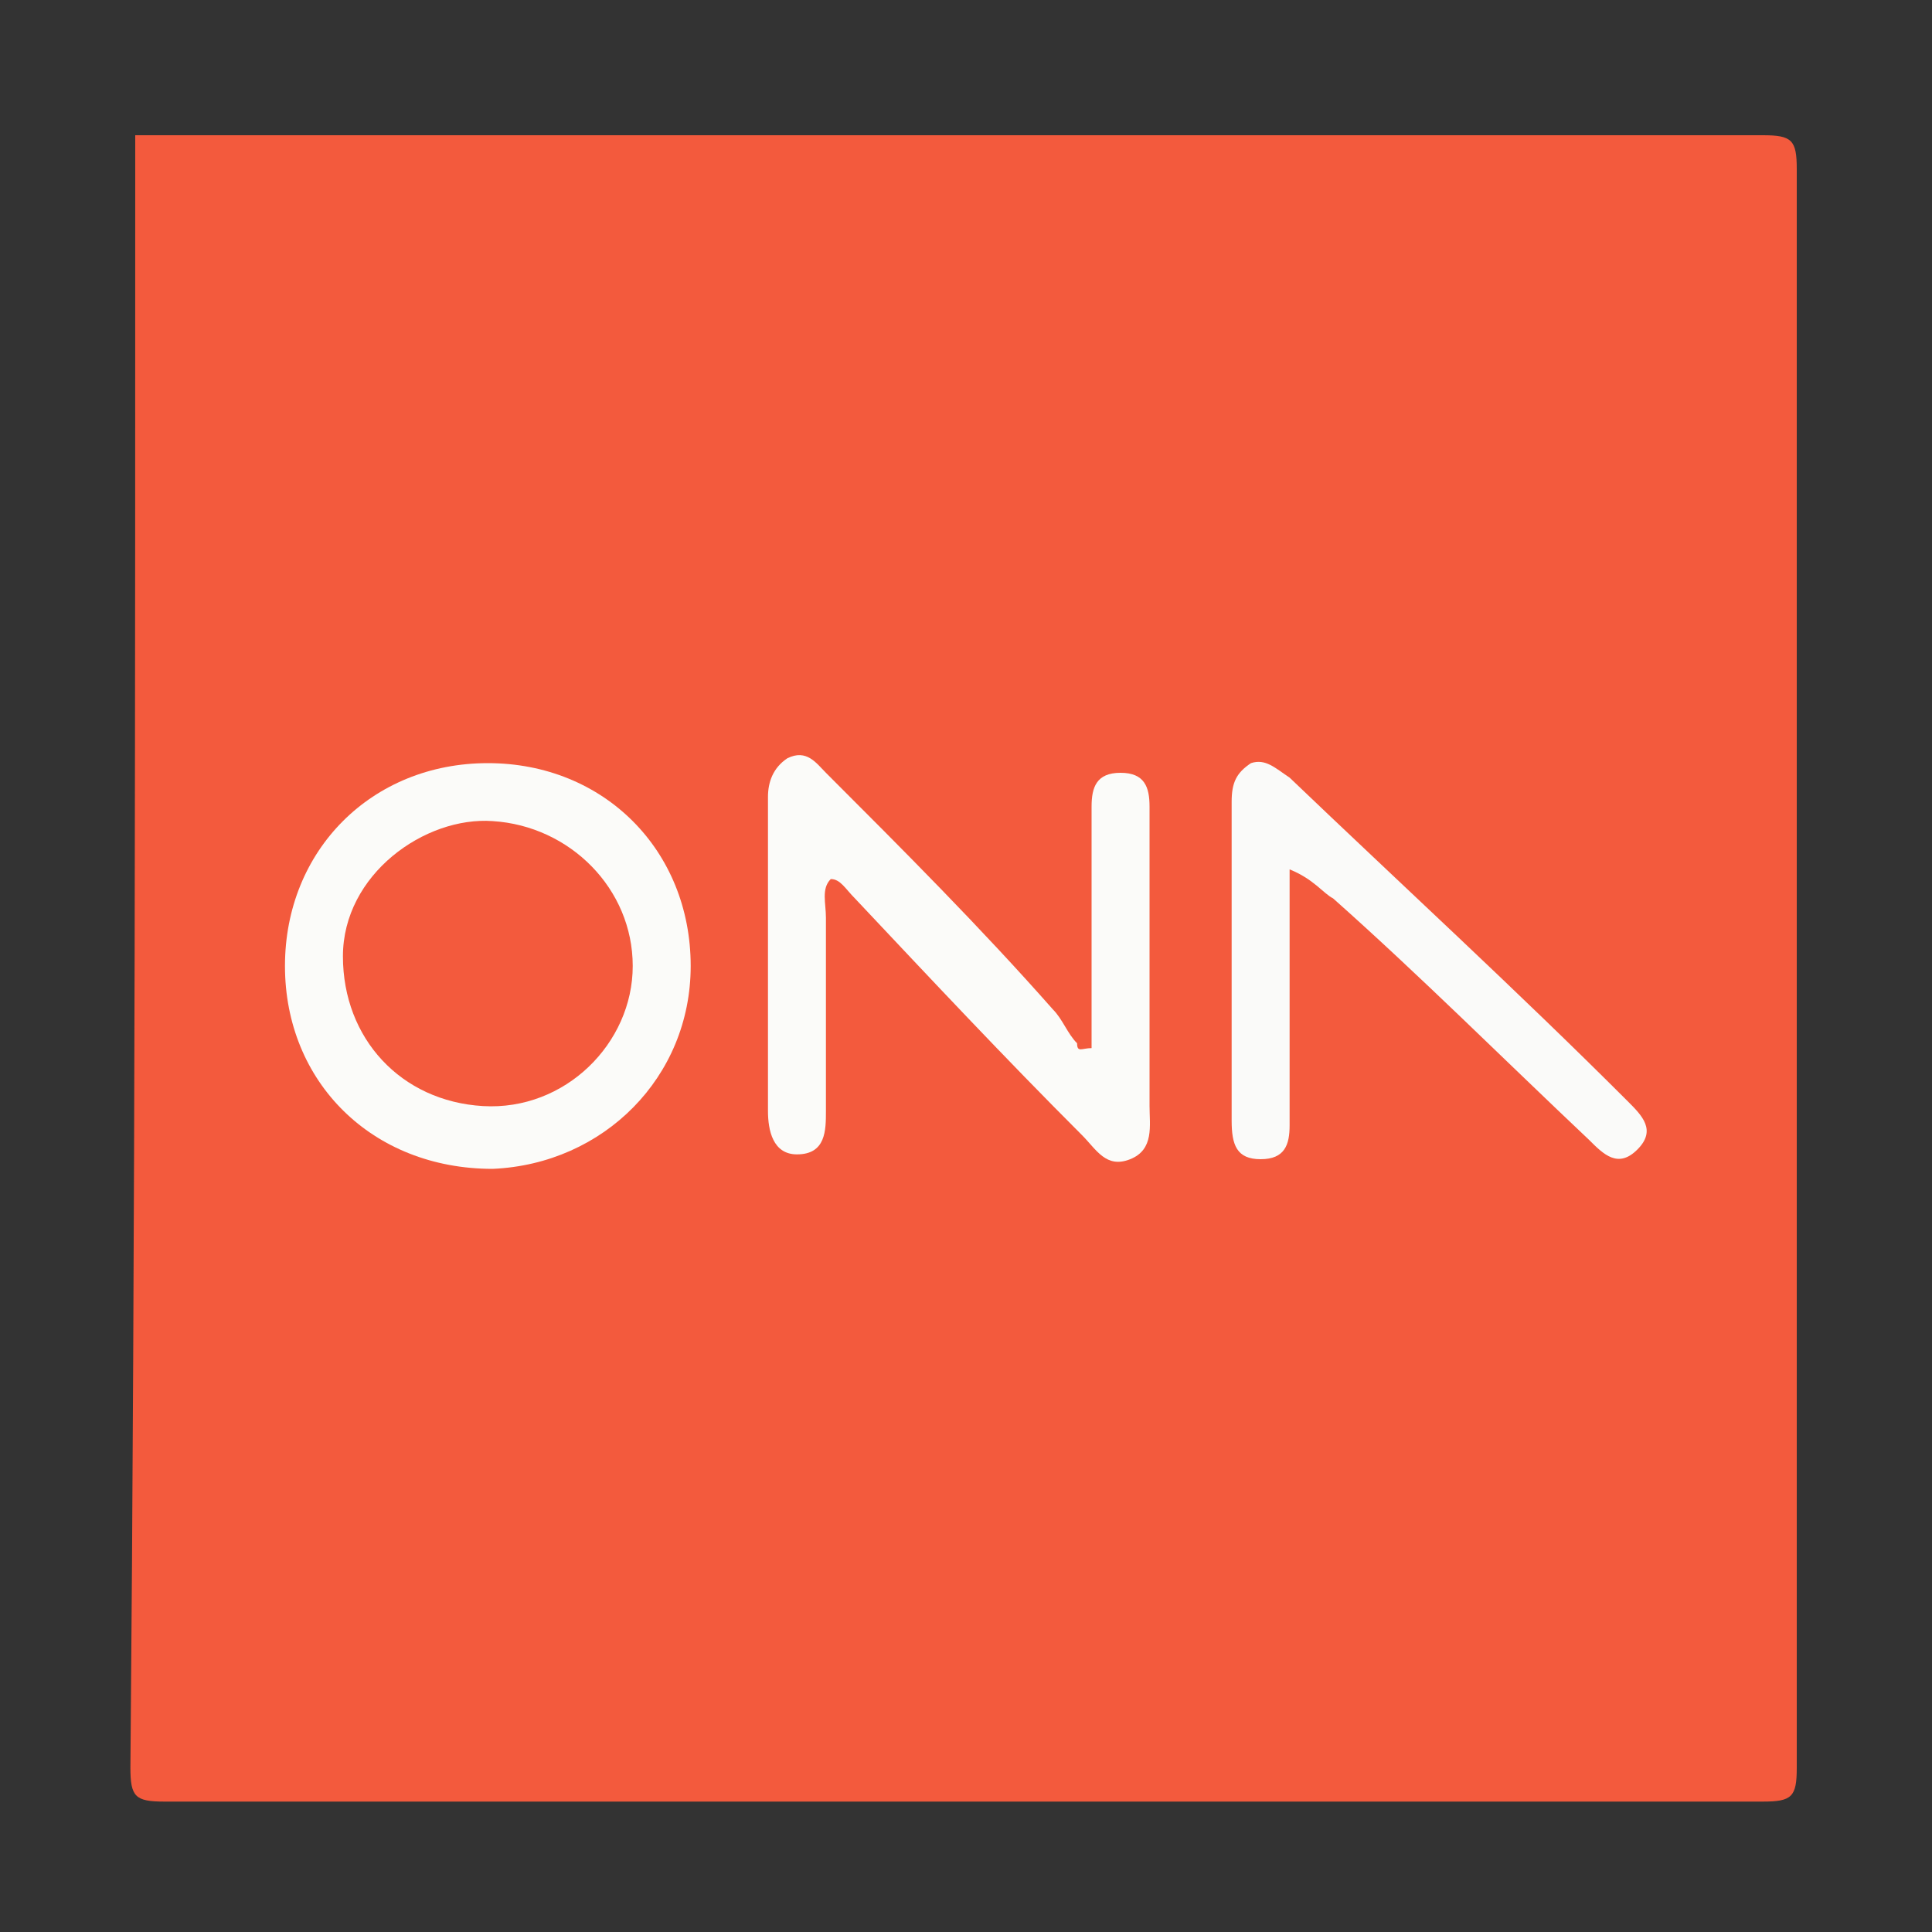
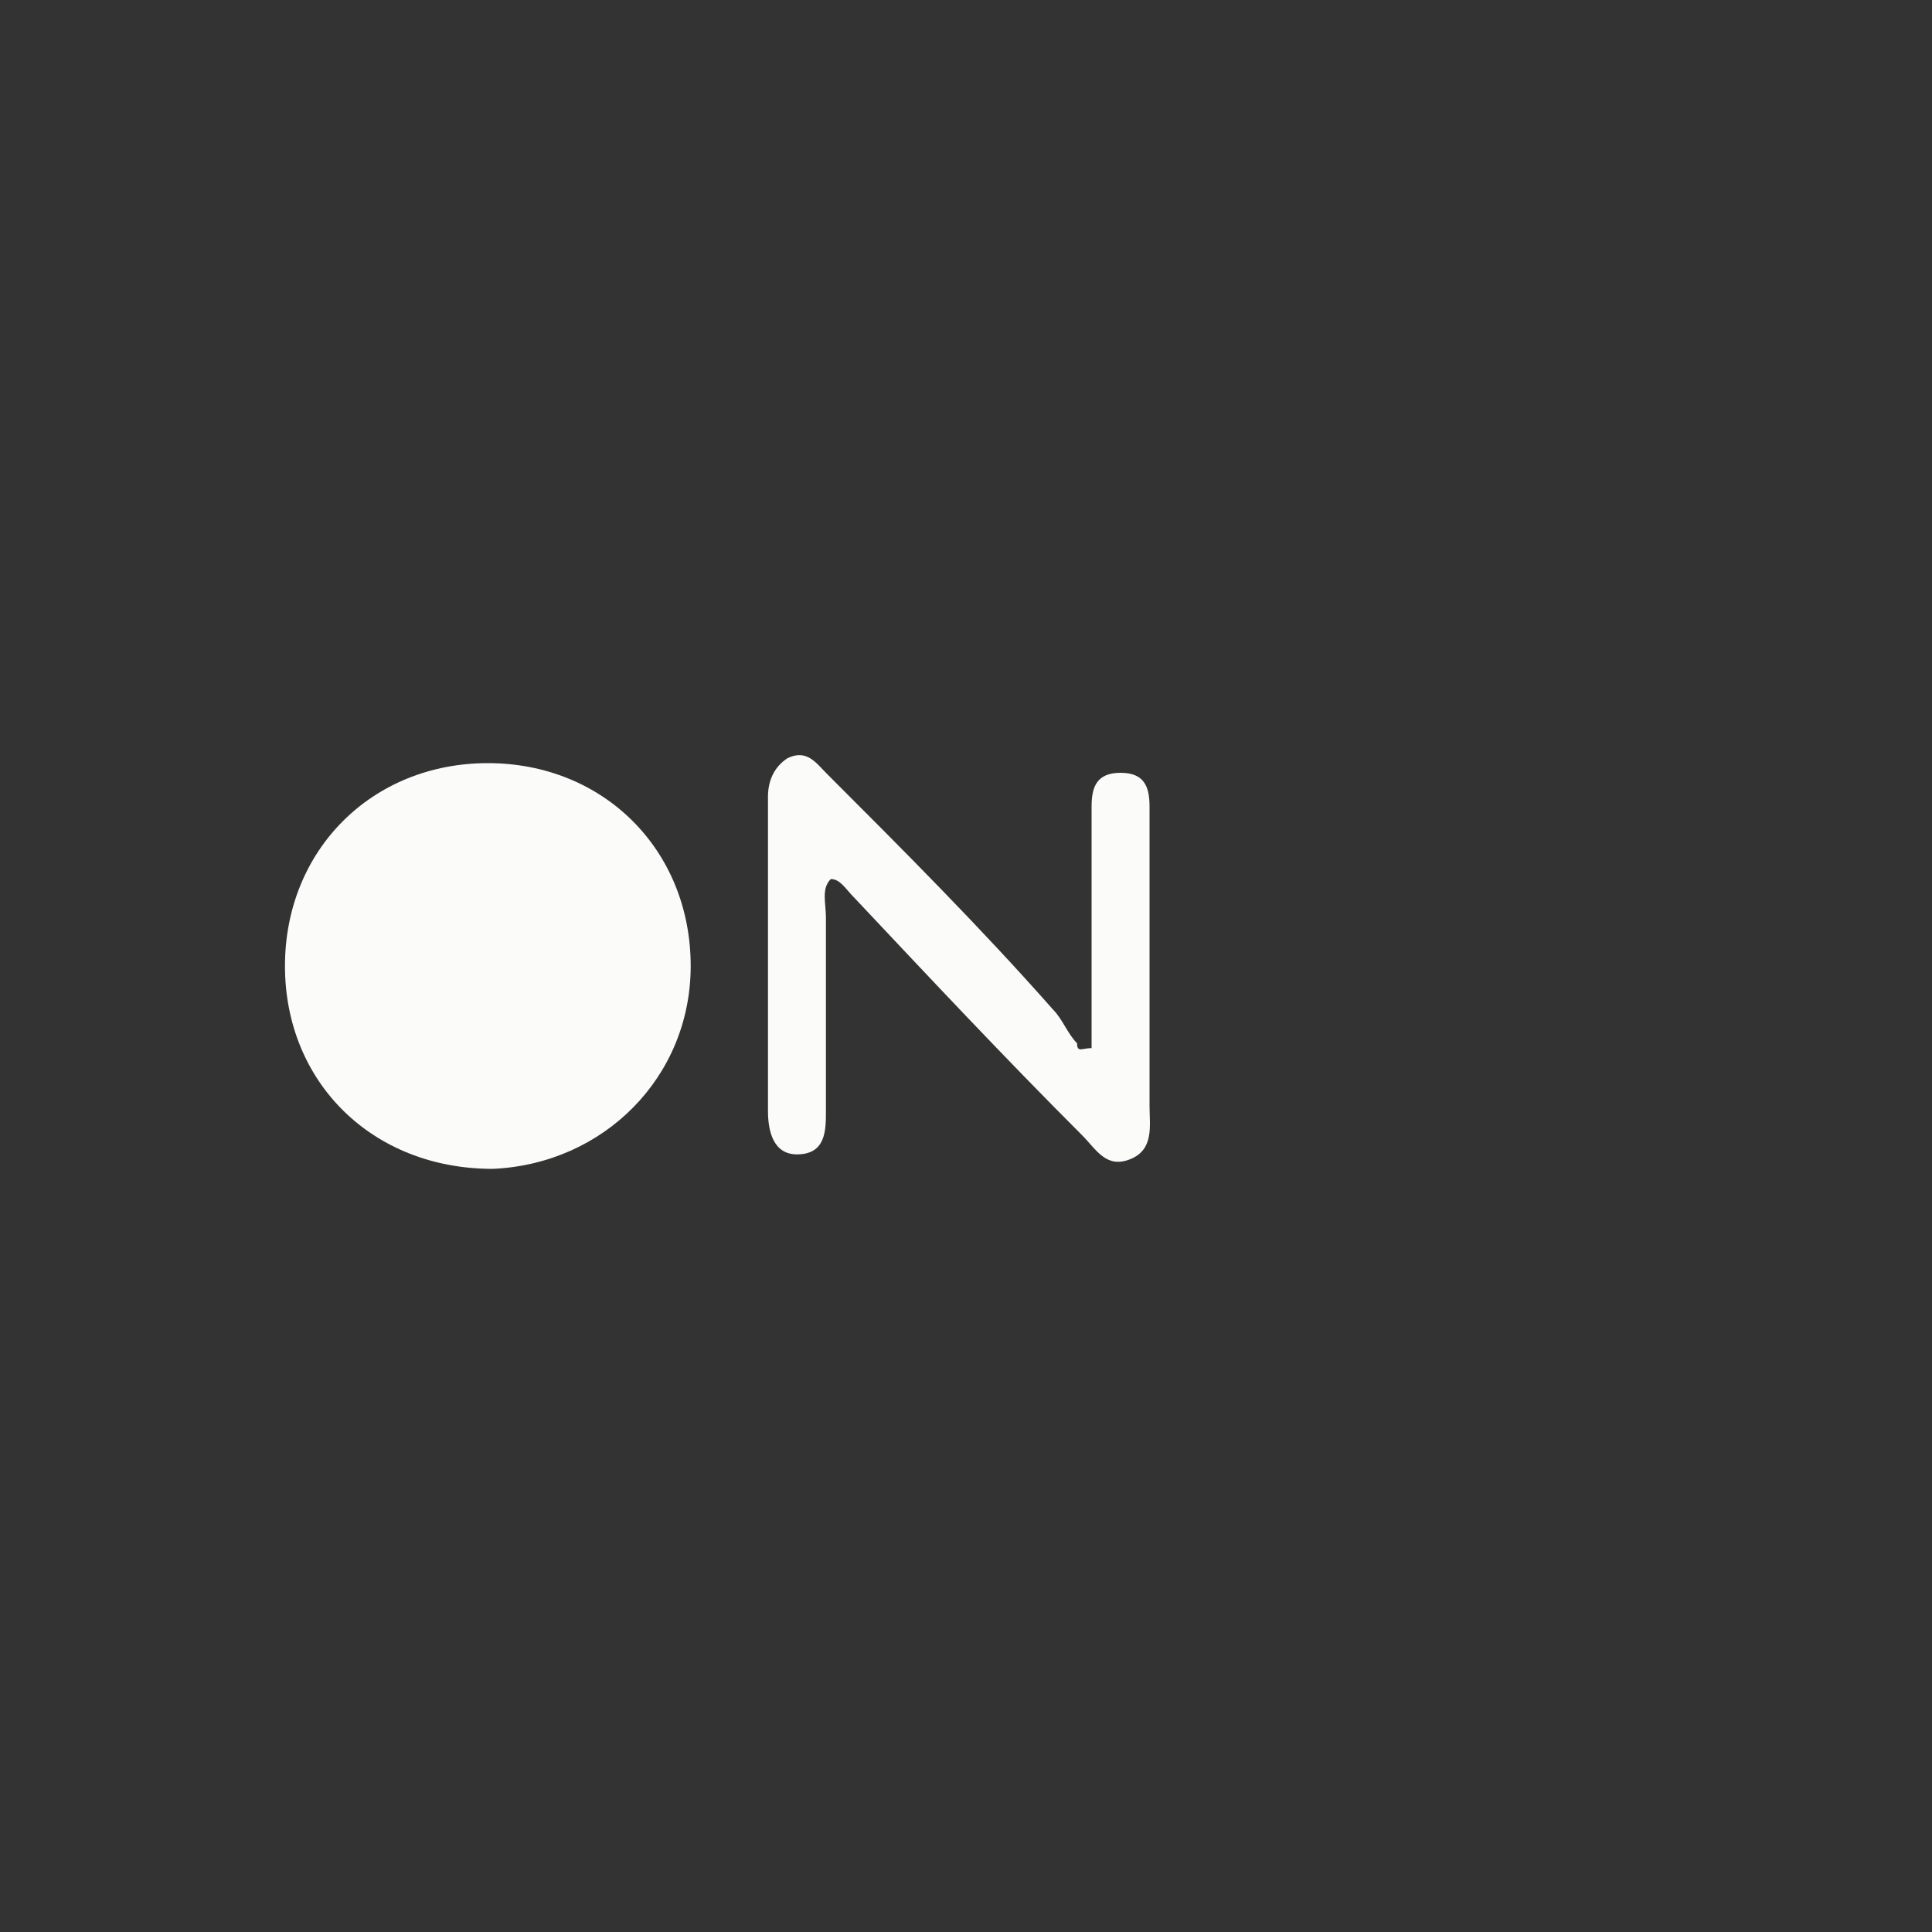
<svg xmlns="http://www.w3.org/2000/svg" version="1.1" id="Capa_1" x="0px" y="0px" viewBox="0 0 40 40" style="enable-background:new 0 0 40 40;" xml:space="preserve">
  <rect x="0" y="0" width="40" height="40" fill="#333333" stroke="none" />
  <style type="text/css">
	.st0{fill:#4285F4;}
	.st1{fill:#F35A3D;}
	.st2{fill:#FBFBF9;}
	.st3{fill:#FAFAF9;}
</style>
-   <path class="st0" d="M9,13.1" />
  <g>
    <g>
-       <path class="st1" d="M2.8,2.8c11.2,0,22.5,0,33.7,0c0.6,0,0.7,0.1,0.7,0.7c0,11,0,22,0,33.1c0,0.6-0.1,0.7-0.7,0.7    c-11,0-22,0-33.1,0c-0.6,0-0.7-0.1-0.7-0.7C2.8,25.3,2.8,14,2.8,2.8z" />
      <path class="st2" d="M22.6,21.7c0-0.7,0-1.4,0-2.1c0-1,0-2,0-2.9c0-0.4,0.1-0.7,0.6-0.7c0.5,0,0.6,0.3,0.6,0.7c0,0.3,0,0.6,0,0.9    c0,1.8,0,3.6,0,5.3c0,0.4,0.1,0.9-0.4,1.1c-0.5,0.2-0.7-0.2-1-0.5c-1.6-1.6-3.1-3.2-4.7-4.9c-0.2-0.2-0.3-0.4-0.5-0.4    c-0.2,0.2-0.1,0.5-0.1,0.8c0,1.3,0,2.7,0,4c0,0.4,0,0.9-0.6,0.9c-0.5,0-0.6-0.5-0.6-0.9c0-2.2,0-4.3,0-6.5c0-0.3,0.1-0.6,0.4-0.8    c0.4-0.2,0.6,0.1,0.8,0.3c1.6,1.6,3.2,3.2,4.7,4.9c0.2,0.2,0.3,0.5,0.5,0.7C22.3,21.8,22.4,21.7,22.6,21.7z" />
      <path class="st2" d="M5.9,20c0-2.4,1.8-4.2,4.2-4.2c2.4,0,4.2,1.8,4.2,4.2c0,2.3-1.8,4.1-4.1,4.2C7.7,24.2,5.9,22.4,5.9,20z" />
-       <path class="st3" d="M26.7,18c0,1.6,0,3.1,0,4.5c0,0.3,0,0.5,0,0.8c0,0.4-0.1,0.7-0.6,0.7c-0.5,0-0.6-0.3-0.6-0.8    c0-1.1,0-2.3,0-3.4c0-1.1,0-2.1,0-3.2c0-0.4,0.1-0.6,0.4-0.8c0.3-0.1,0.5,0.1,0.8,0.3c2.3,2.2,4.7,4.4,7,6.7    c0.3,0.3,0.6,0.6,0.2,1c-0.4,0.4-0.7,0.1-1-0.2c-1.8-1.7-3.5-3.4-5.3-5C27.4,18.5,27.2,18.2,26.7,18z" />
-       <path class="st1" d="M10.2,17c1.6,0.1,2.9,1.4,2.9,3c0,1.6-1.4,3-3.1,2.9c-1.7-0.1-2.9-1.4-2.9-3.1C7.1,18.1,8.8,16.9,10.2,17z" />
    </g>
  </g>
</svg>